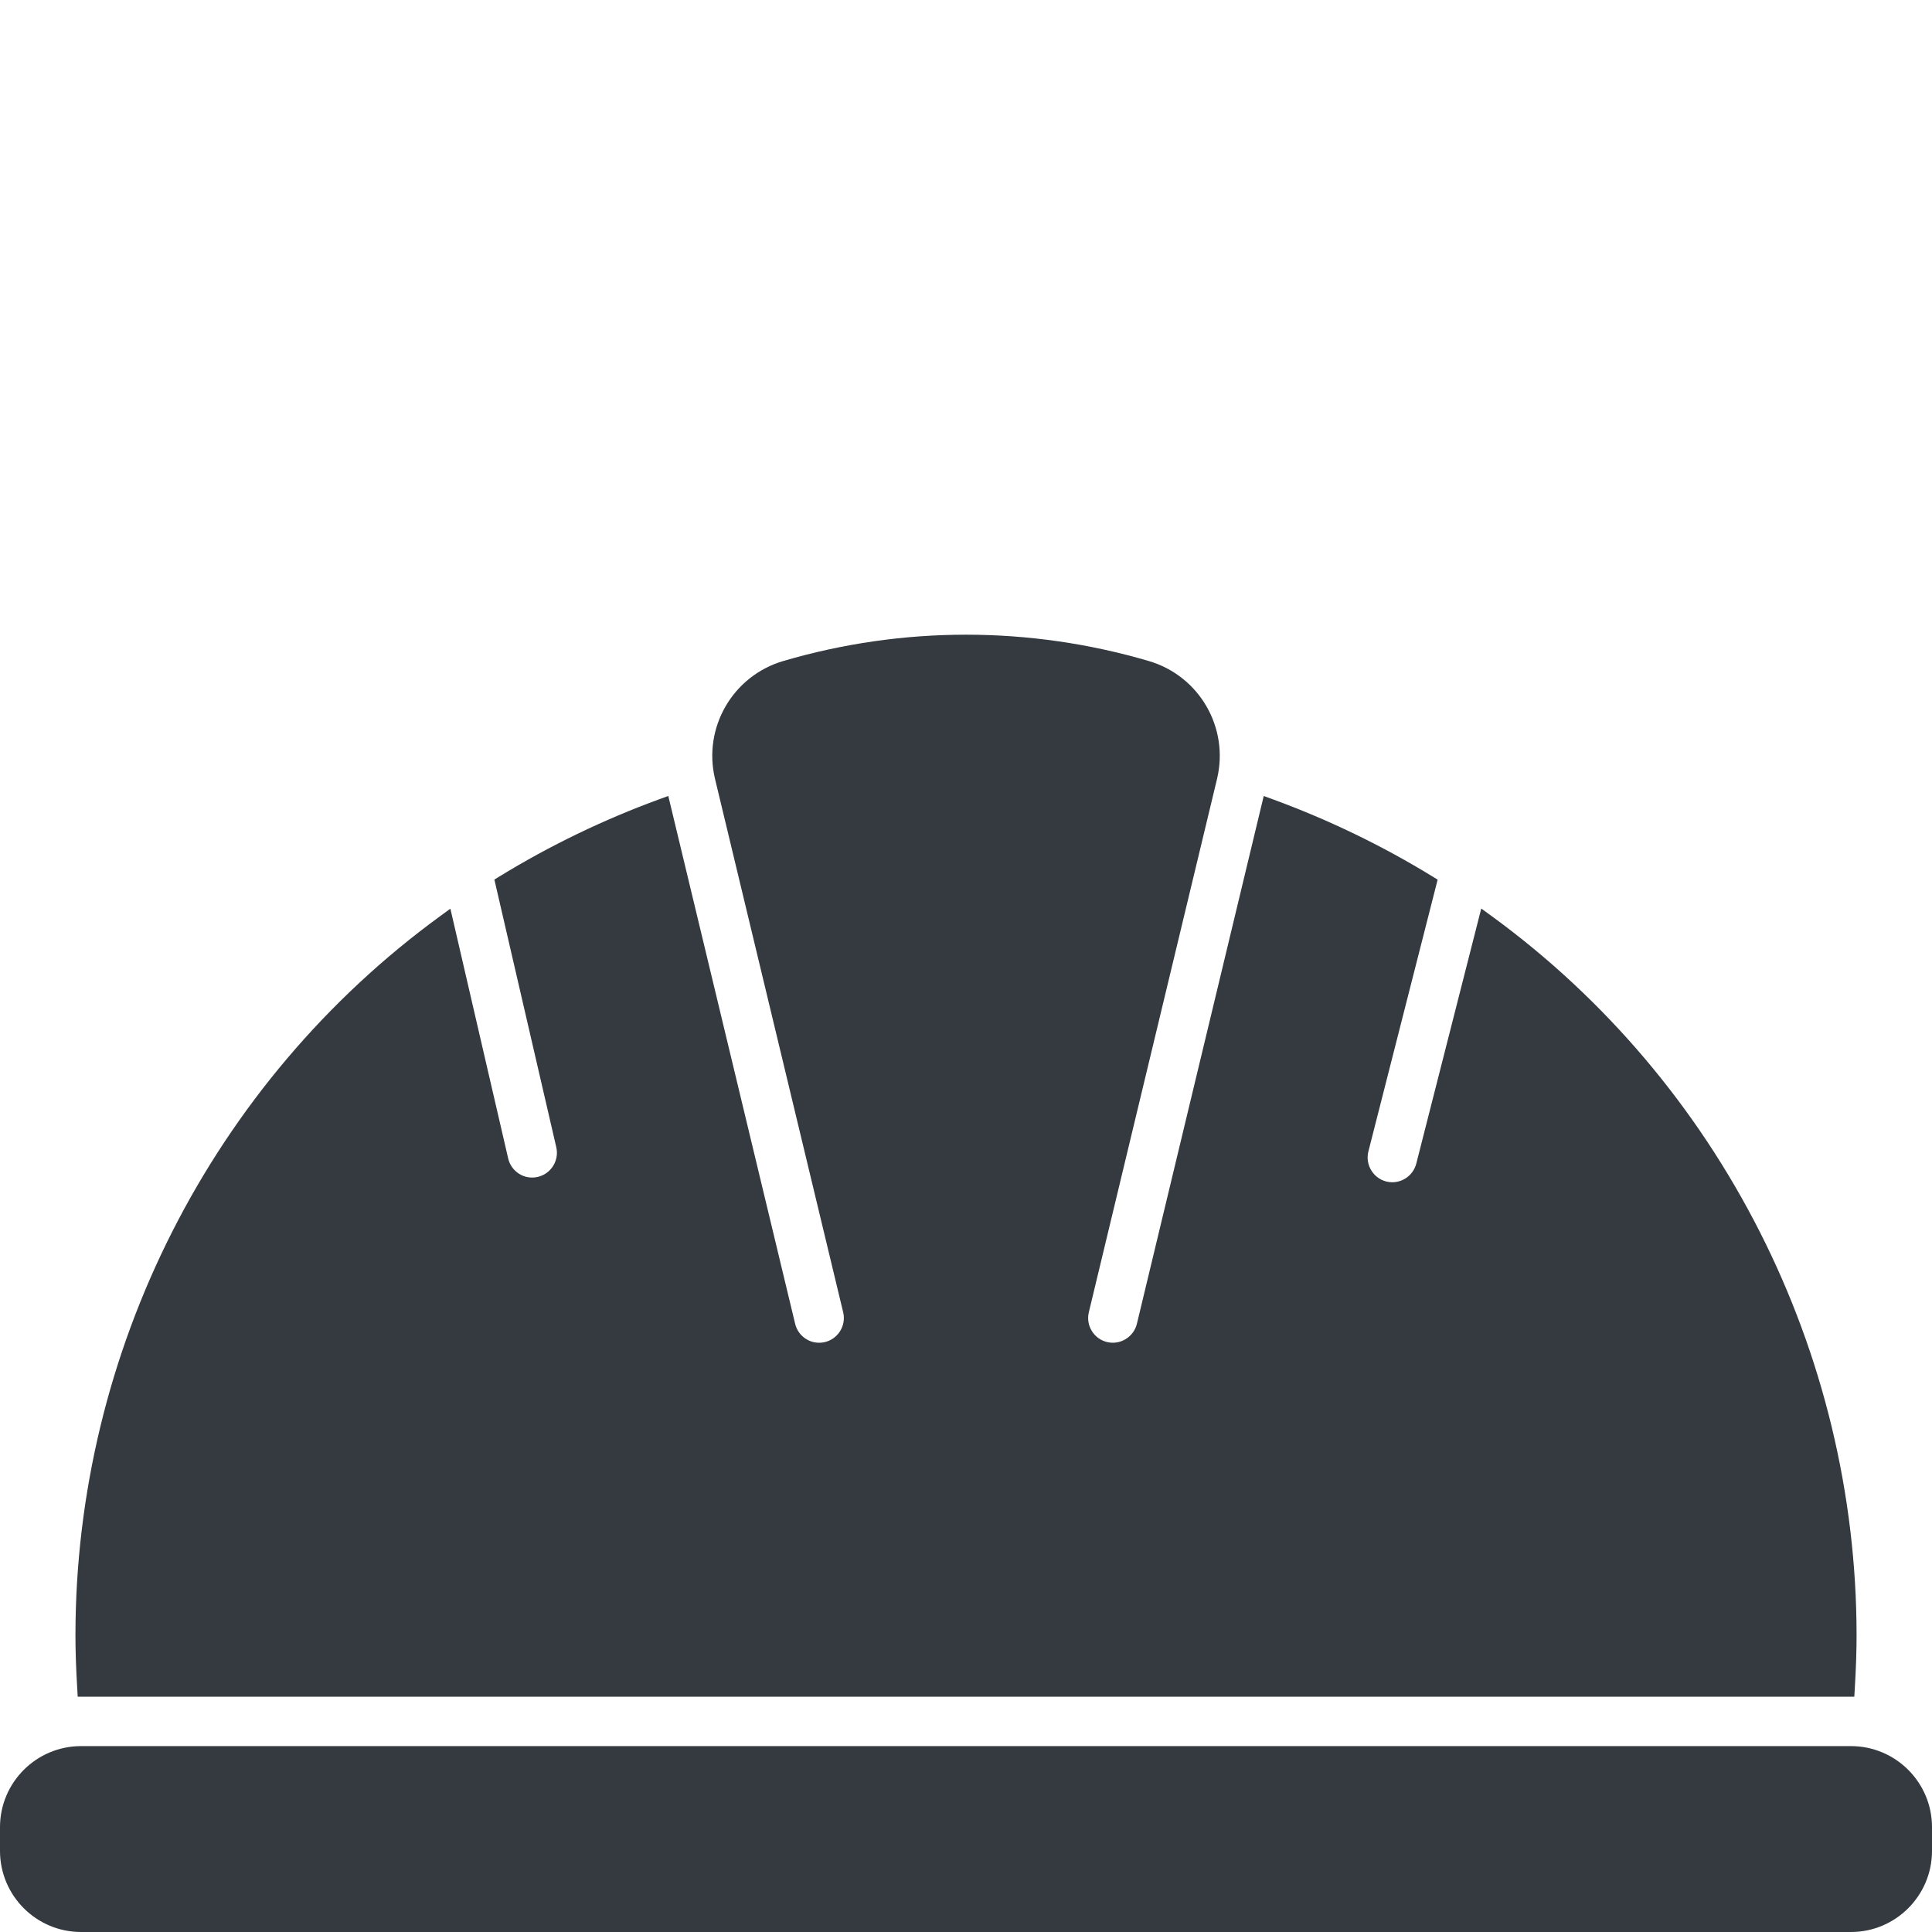
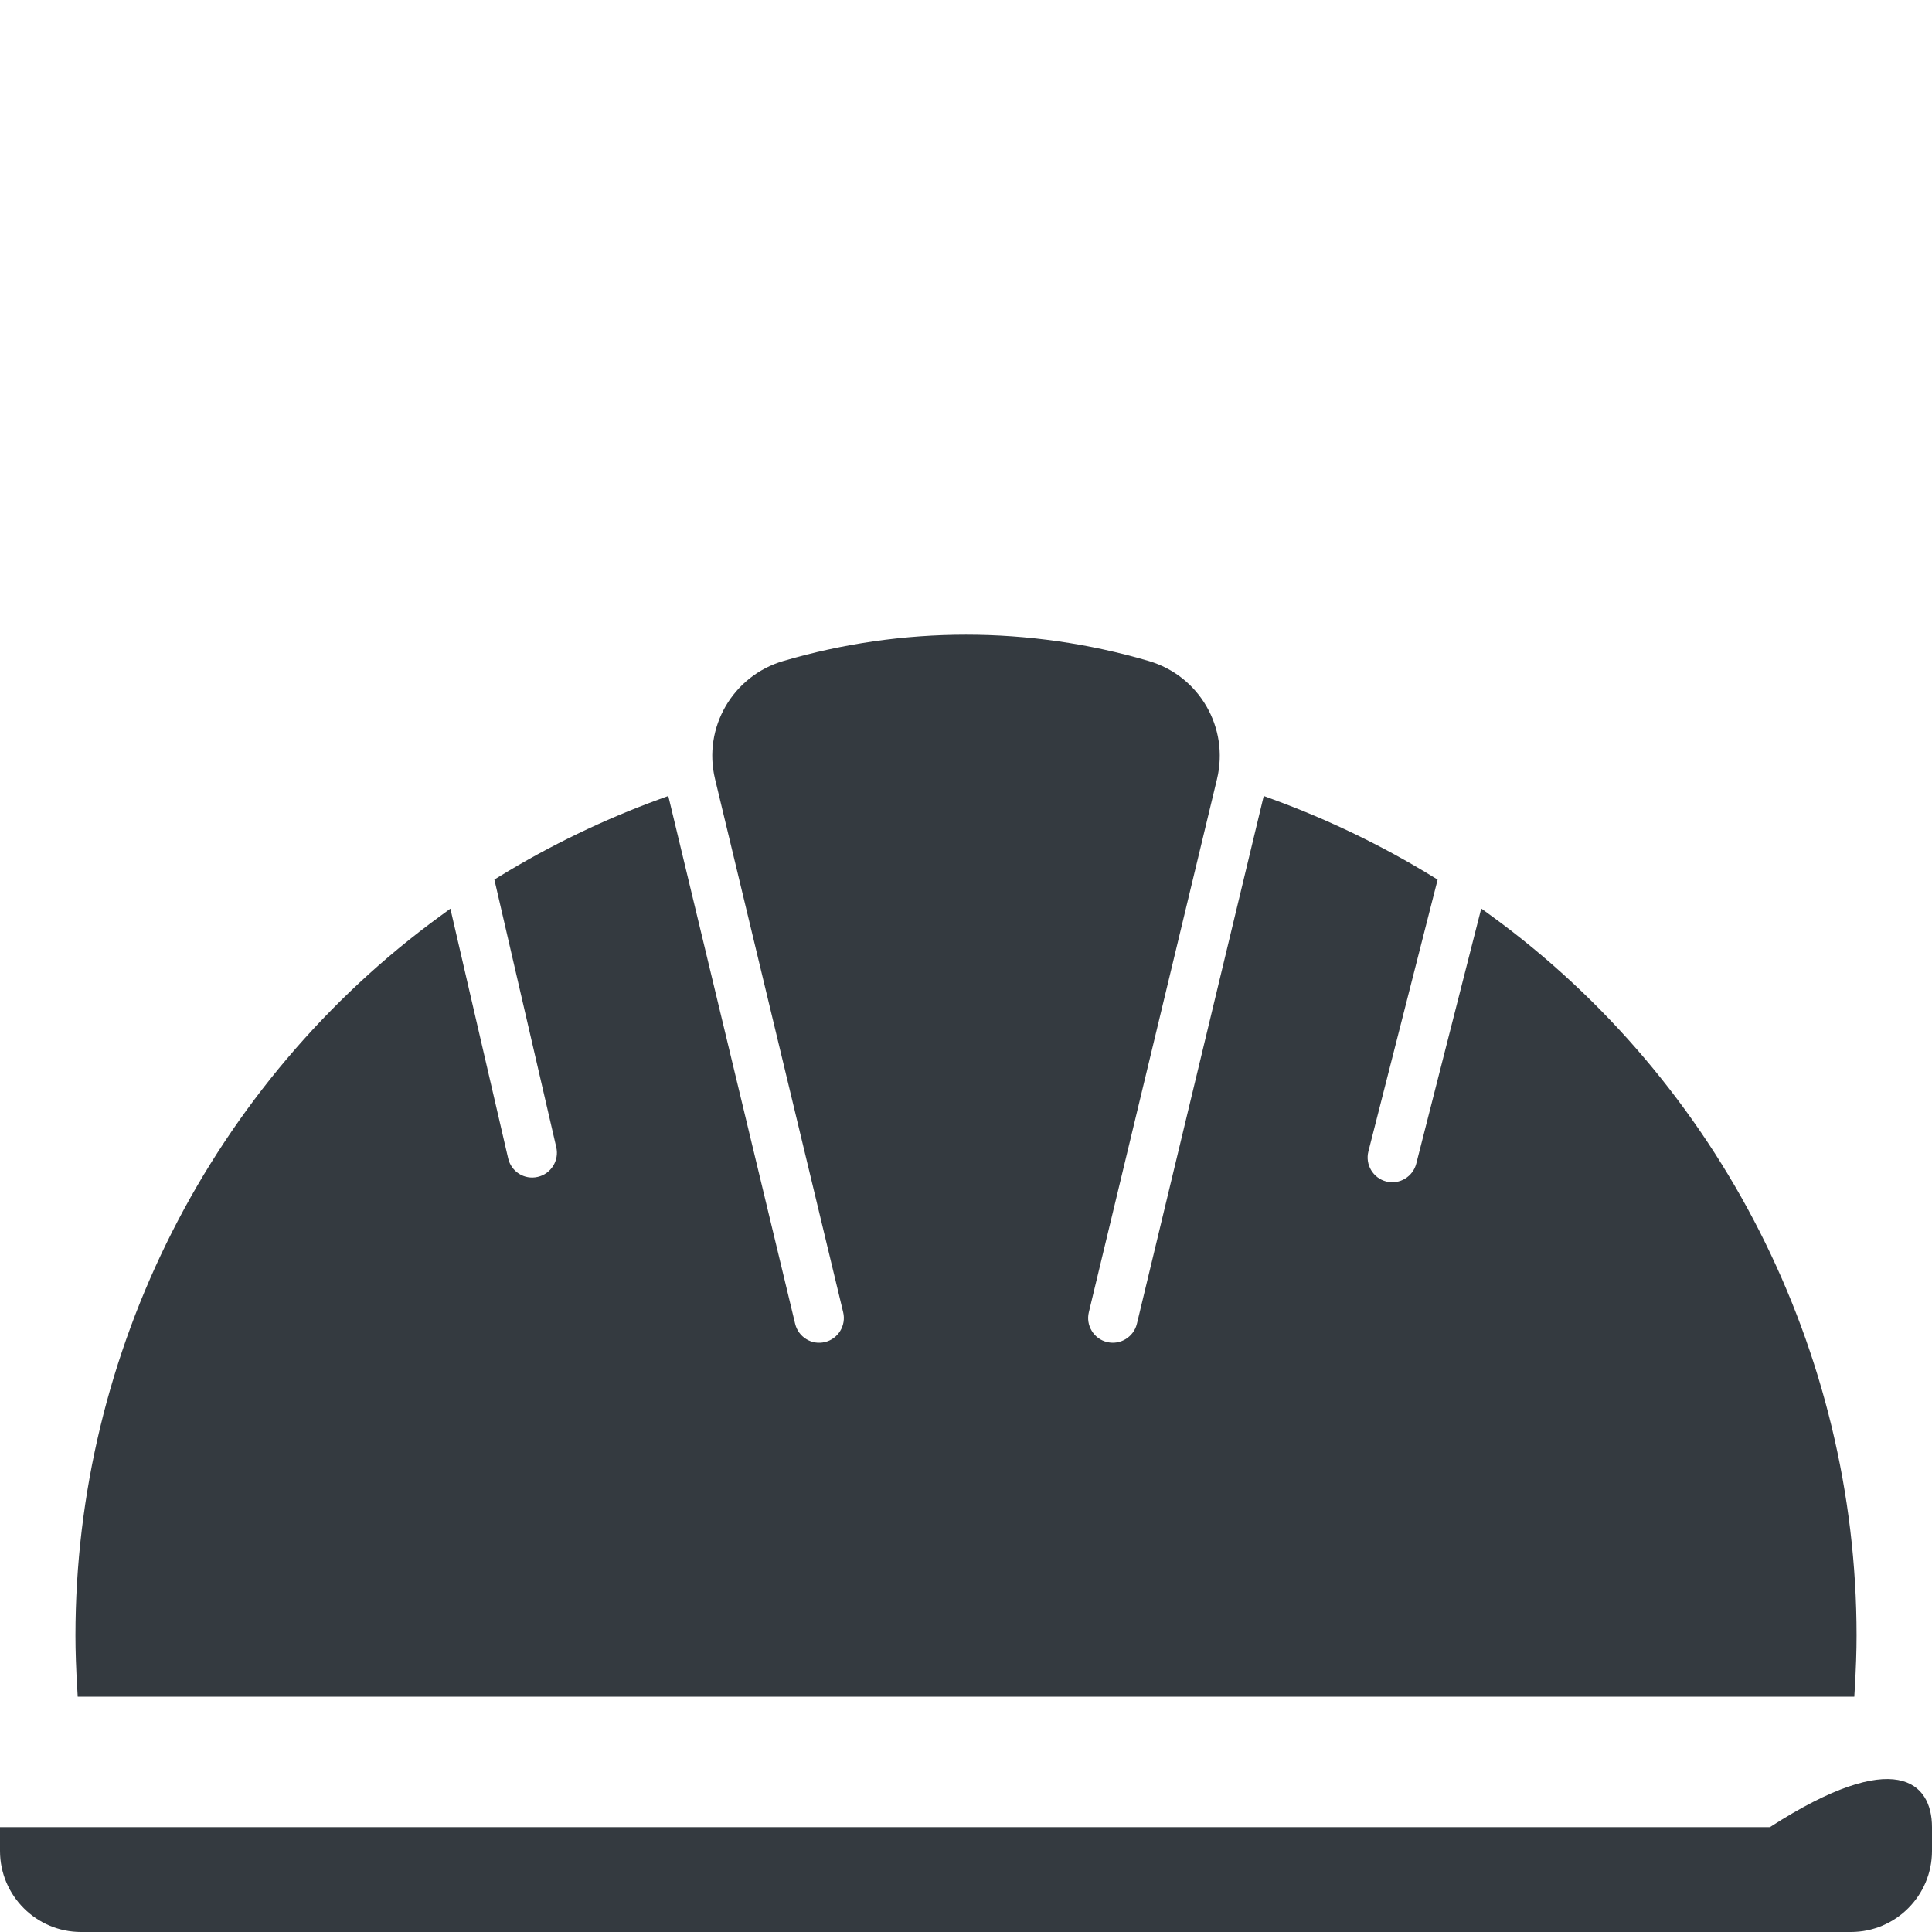
<svg xmlns="http://www.w3.org/2000/svg" version="1.1" id="Calque_1" x="0px" y="0px" viewBox="0 0 1200 1200" style="enable-background:new 0 0 1200 1200;" xml:space="preserve">
  <style type="text/css">
	.st0{fill:#343A40;}
</style>
-   <path class="st0" d="M1200,1134.87v14.78c0,27.76-22.59,50.35-50.34,50.35H50.35C22.59,1200,0,1177.41,0,1149.65v-14.78  c0-27.75,22.59-50.33,50.35-50.33h1099.32C1177.43,1084.54,1200,1107.11,1200,1134.87z M48.26,1053.84h1103.48l0.29-4.86  c0.76-12.83,1.12-23.35,1.12-33.09c0-176.48-84.85-343.63-226.96-447.11l-6.16-4.48l-40.36,158.46  c-2.06,8.03-10.31,13.18-18.64,11.09c-8.19-2.1-13.18-10.48-11.1-18.67l43.01-168.82l-3.24-1.99  c-31.21-19.14-64.63-35.28-99.34-47.98l-5.44-1.99l-78.78,327.84c-1.95,8.08-10.21,13.33-18.5,11.33c-4-0.95-7.38-3.4-9.51-6.91  c-2.15-3.49-2.8-7.61-1.84-11.6l79.61-331.2c7.67-31.87-10.97-64.08-42.43-73.31c-74.22-21.78-152.69-21.78-226.92,0  c-31.47,9.23-50.1,41.44-42.43,73.31l79.58,331.2c1.98,8.23-3.1,16.54-11.33,18.52c-3.97,0.95-8.1,0.32-11.58-1.83  c-3.5-2.15-5.96-5.52-6.92-9.52l-78.79-327.85l-5.44,1.99c-34.74,12.69-68.17,28.84-99.41,48l-3.17,1.94l38.45,166.27  c1.91,8.23-3.25,16.5-11.5,18.41c-8.39,1.97-16.52-3.35-18.39-11.5l-35.89-155.1l-6.31,4.61  c-141.88,103.42-226.57,270.5-226.57,446.9c0,9.83,0.36,20.33,1.13,33.09L48.26,1053.84z" />
+   <path class="st0" d="M1200,1134.87v14.78c0,27.76-22.59,50.35-50.34,50.35H50.35C22.59,1200,0,1177.41,0,1149.65v-14.78  h1099.32C1177.43,1084.54,1200,1107.11,1200,1134.87z M48.26,1053.84h1103.48l0.29-4.86  c0.76-12.83,1.12-23.35,1.12-33.09c0-176.48-84.85-343.63-226.96-447.11l-6.16-4.48l-40.36,158.46  c-2.06,8.03-10.31,13.18-18.64,11.09c-8.19-2.1-13.18-10.48-11.1-18.67l43.01-168.82l-3.24-1.99  c-31.21-19.14-64.63-35.28-99.34-47.98l-5.44-1.99l-78.78,327.84c-1.95,8.08-10.21,13.33-18.5,11.33c-4-0.95-7.38-3.4-9.51-6.91  c-2.15-3.49-2.8-7.61-1.84-11.6l79.61-331.2c7.67-31.87-10.97-64.08-42.43-73.31c-74.22-21.78-152.69-21.78-226.92,0  c-31.47,9.23-50.1,41.44-42.43,73.31l79.58,331.2c1.98,8.23-3.1,16.54-11.33,18.52c-3.97,0.95-8.1,0.32-11.58-1.83  c-3.5-2.15-5.96-5.52-6.92-9.52l-78.79-327.85l-5.44,1.99c-34.74,12.69-68.17,28.84-99.41,48l-3.17,1.94l38.45,166.27  c1.91,8.23-3.25,16.5-11.5,18.41c-8.39,1.97-16.52-3.35-18.39-11.5l-35.89-155.1l-6.31,4.61  c-141.88,103.42-226.57,270.5-226.57,446.9c0,9.83,0.36,20.33,1.13,33.09L48.26,1053.84z" />
</svg>